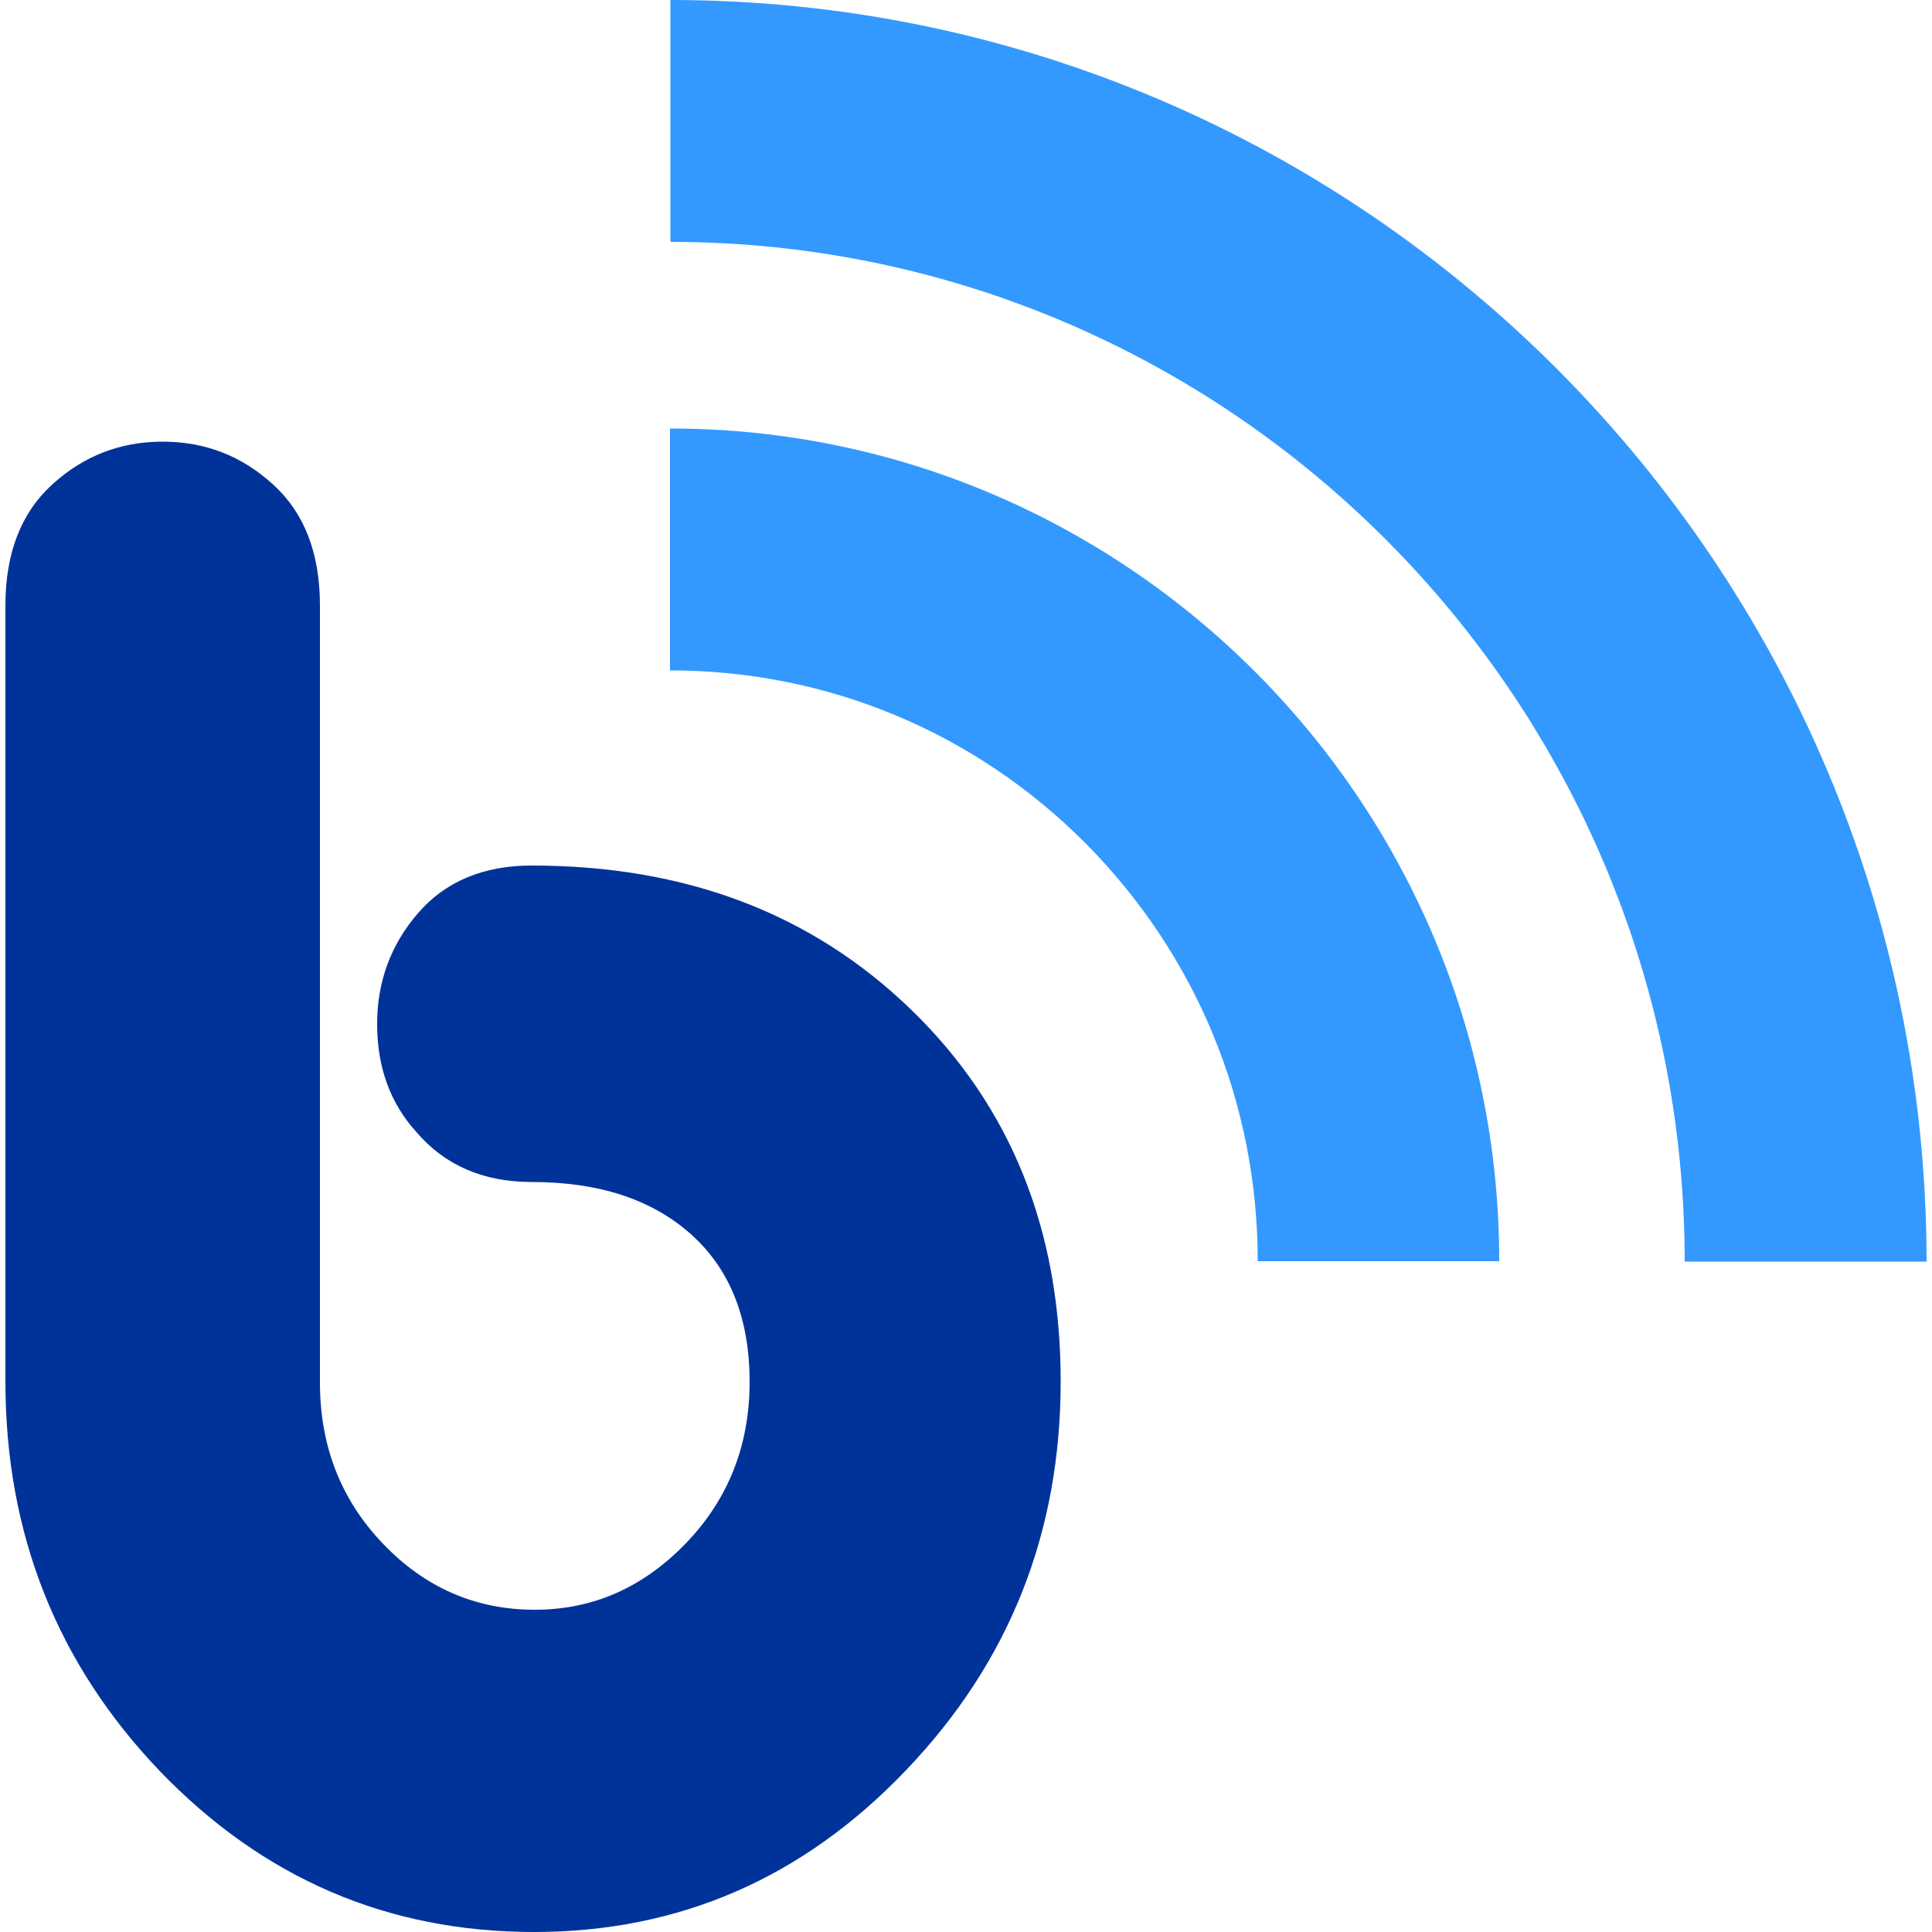
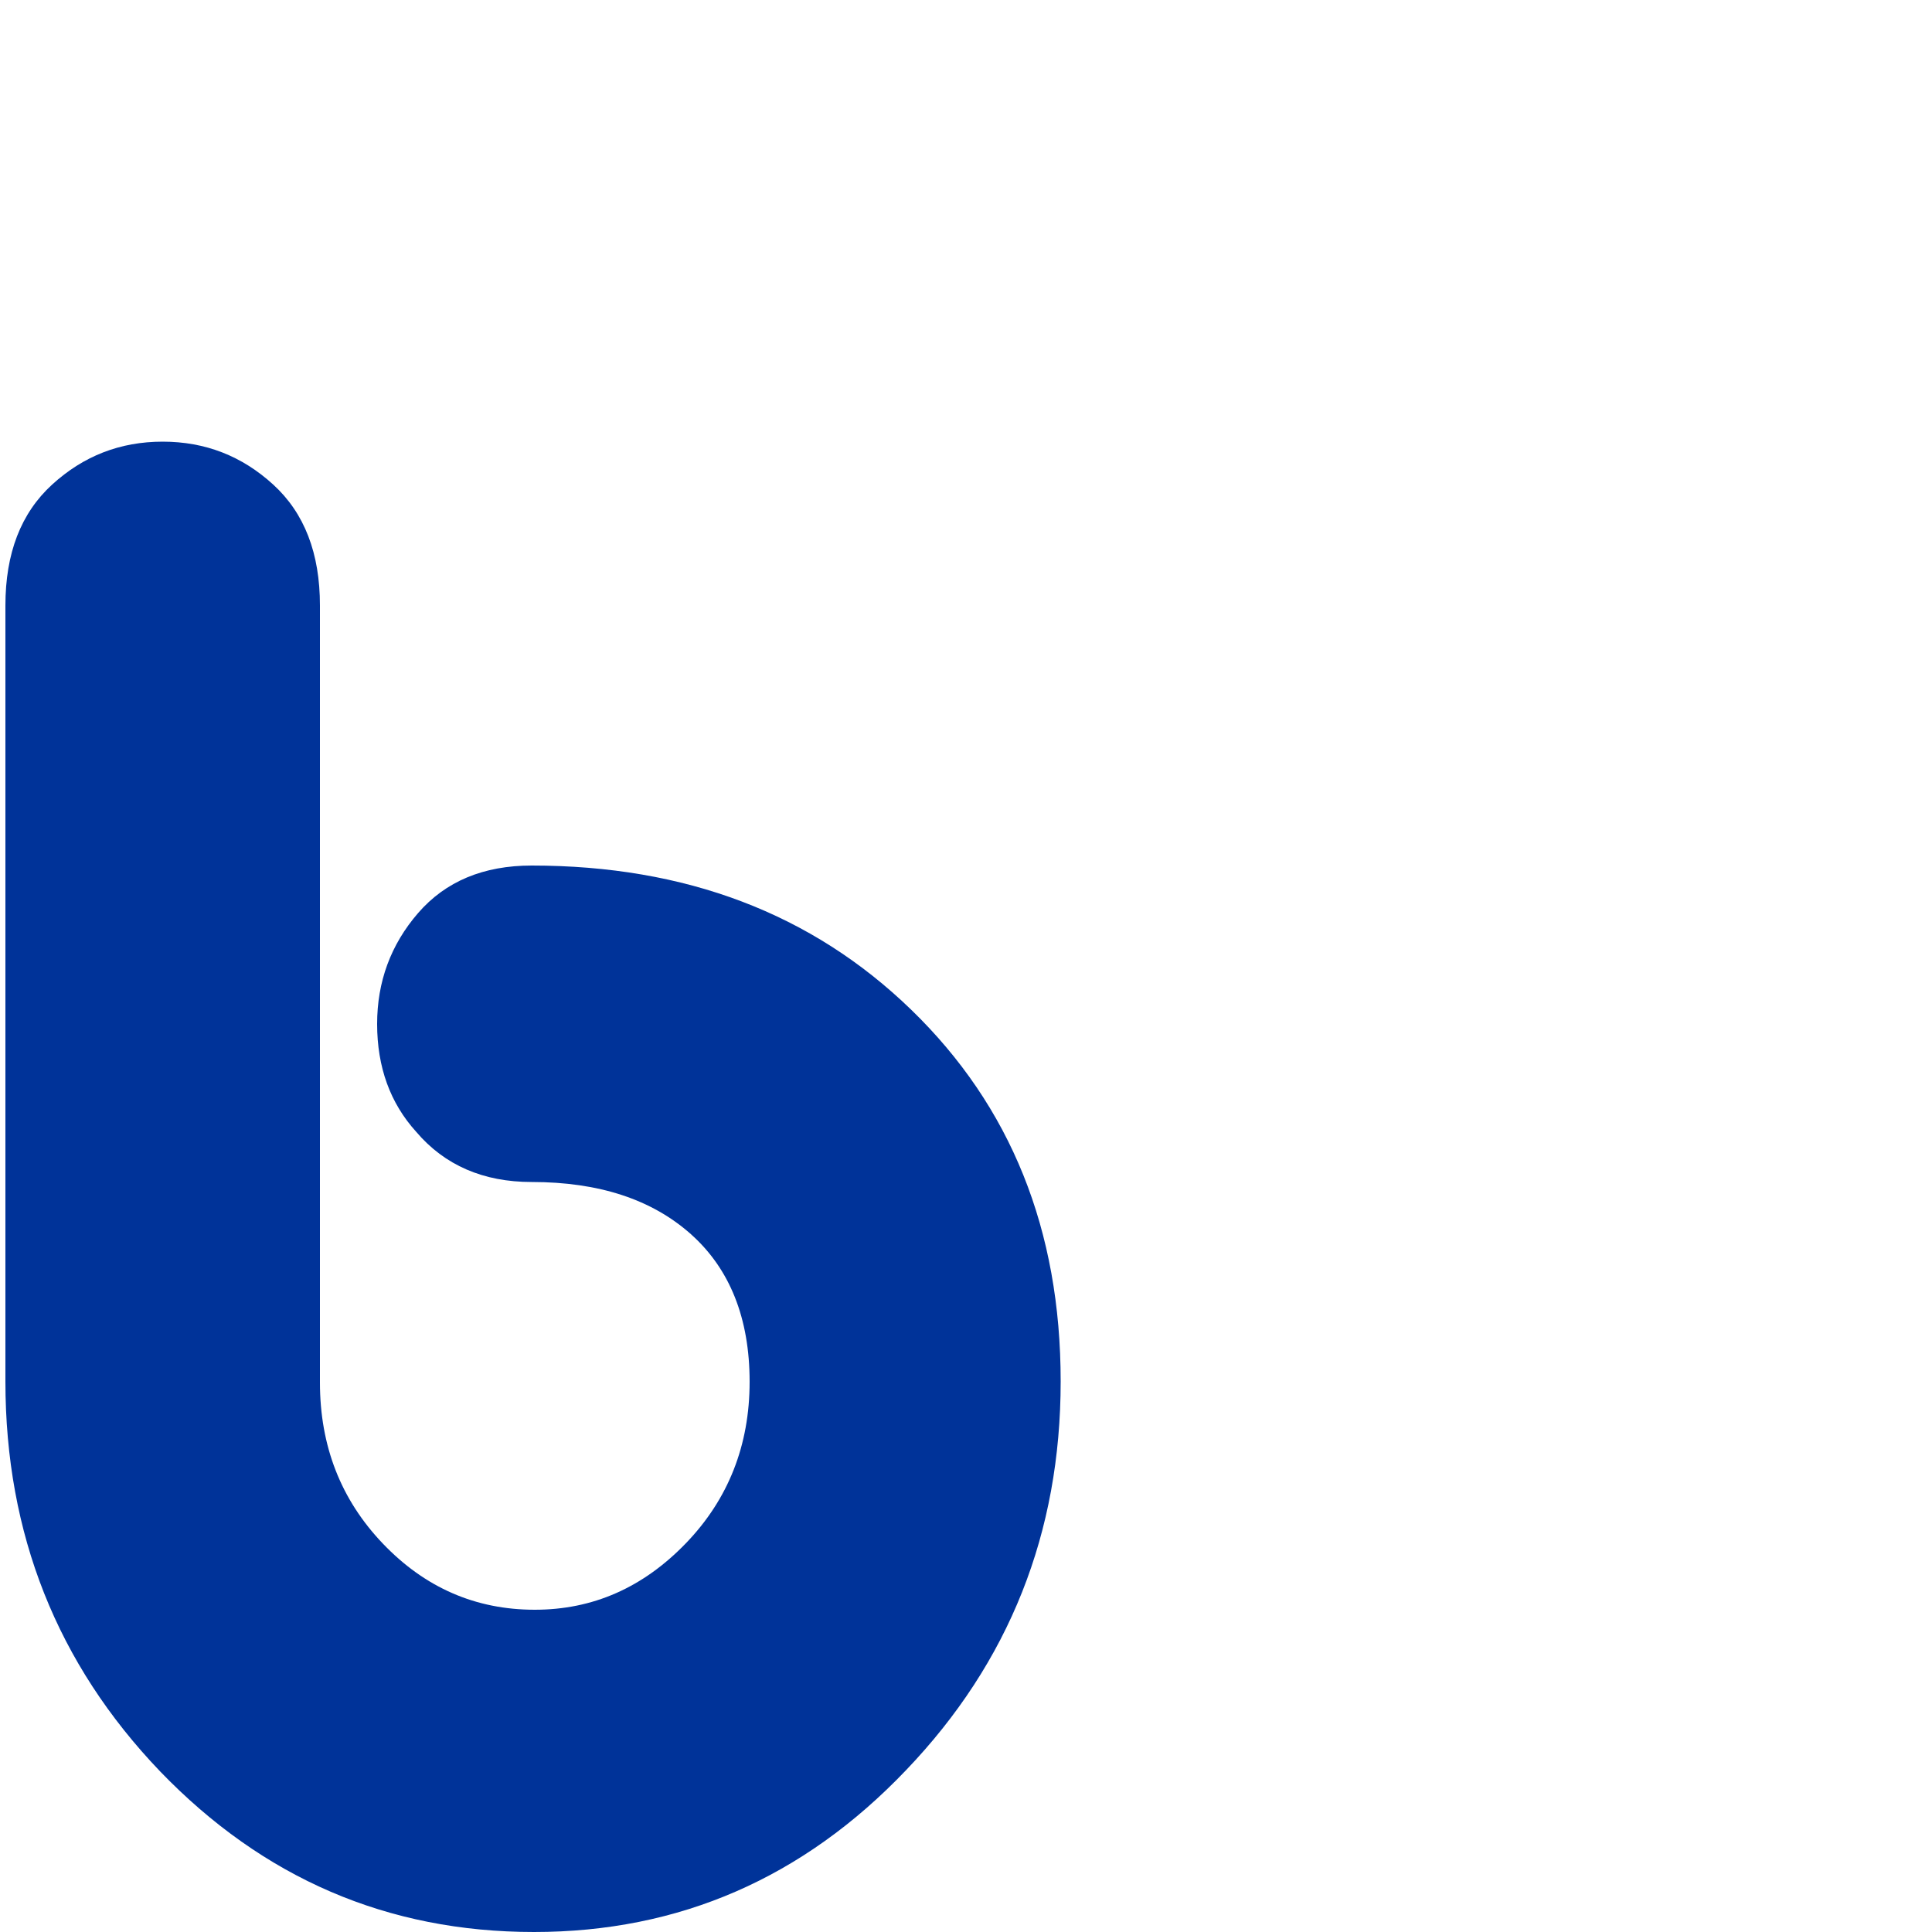
<svg xmlns="http://www.w3.org/2000/svg" version="1.1" id="Layer_1" x="0px" y="0px" viewBox="0 0 500 500" enable-background="new 0 0 500 500" xml:space="preserve">
  <g>
    <g>
-       <path fill="#3399FF" d="M173.4,173.5c40.6,0,78.8,15.9,107.5,44.7c28.7,28.9,44.6,67.3,44.6,108.2H388    c0-118.8-96.3-215.5-214.6-215.5V173.5z" />
-     </g>
+       </g>
    <g>
-       <path fill="#3399FF" d="M173.5,62.6C318.2,62.6,436,181,436,326.5h62.6C498.5,146.5,352.7,0,173.5,0V62.6z" />
-     </g>
+       </g>
    <g>
      <path fill="#003399" d="M274.5,357.5c0,39.2-13.3,72.7-40,100.6C207.9,486,175.8,500,138.2,500c-37.9,0-70.1-13.9-96.8-41.6    c-26.6-27.8-40-61.4-40-100.9V156.7c0-13.5,4-23.9,12.1-31.3c8.1-7.4,17.6-11.1,28.6-11.1c11,0,20.5,3.7,28.6,11.1    c8.1,7.4,12.1,17.8,12.1,31.3v201.1c0,16.4,5.4,30.3,16.3,41.7c10.9,11.4,24,17.1,39.3,17.1c15,0,28-5.7,39.1-17.2    c11-11.4,16.5-25.4,16.5-41.8c0-16.4-5.1-29.2-15.2-38.2c-10.1-9-23.8-13.5-41.2-13.5c-12.5,0-22.5-4.3-29.9-13    c-6.7-7.4-10.1-16.7-10.1-27.9c0-10.9,3.5-20.5,10.6-28.7c7.1-8.2,16.9-12.3,29.4-12.3c39.8,0,72.5,12.4,98.2,37.3    C261.6,286.3,274.5,318.3,274.5,357.5z" />
    </g>
  </g>
</svg>